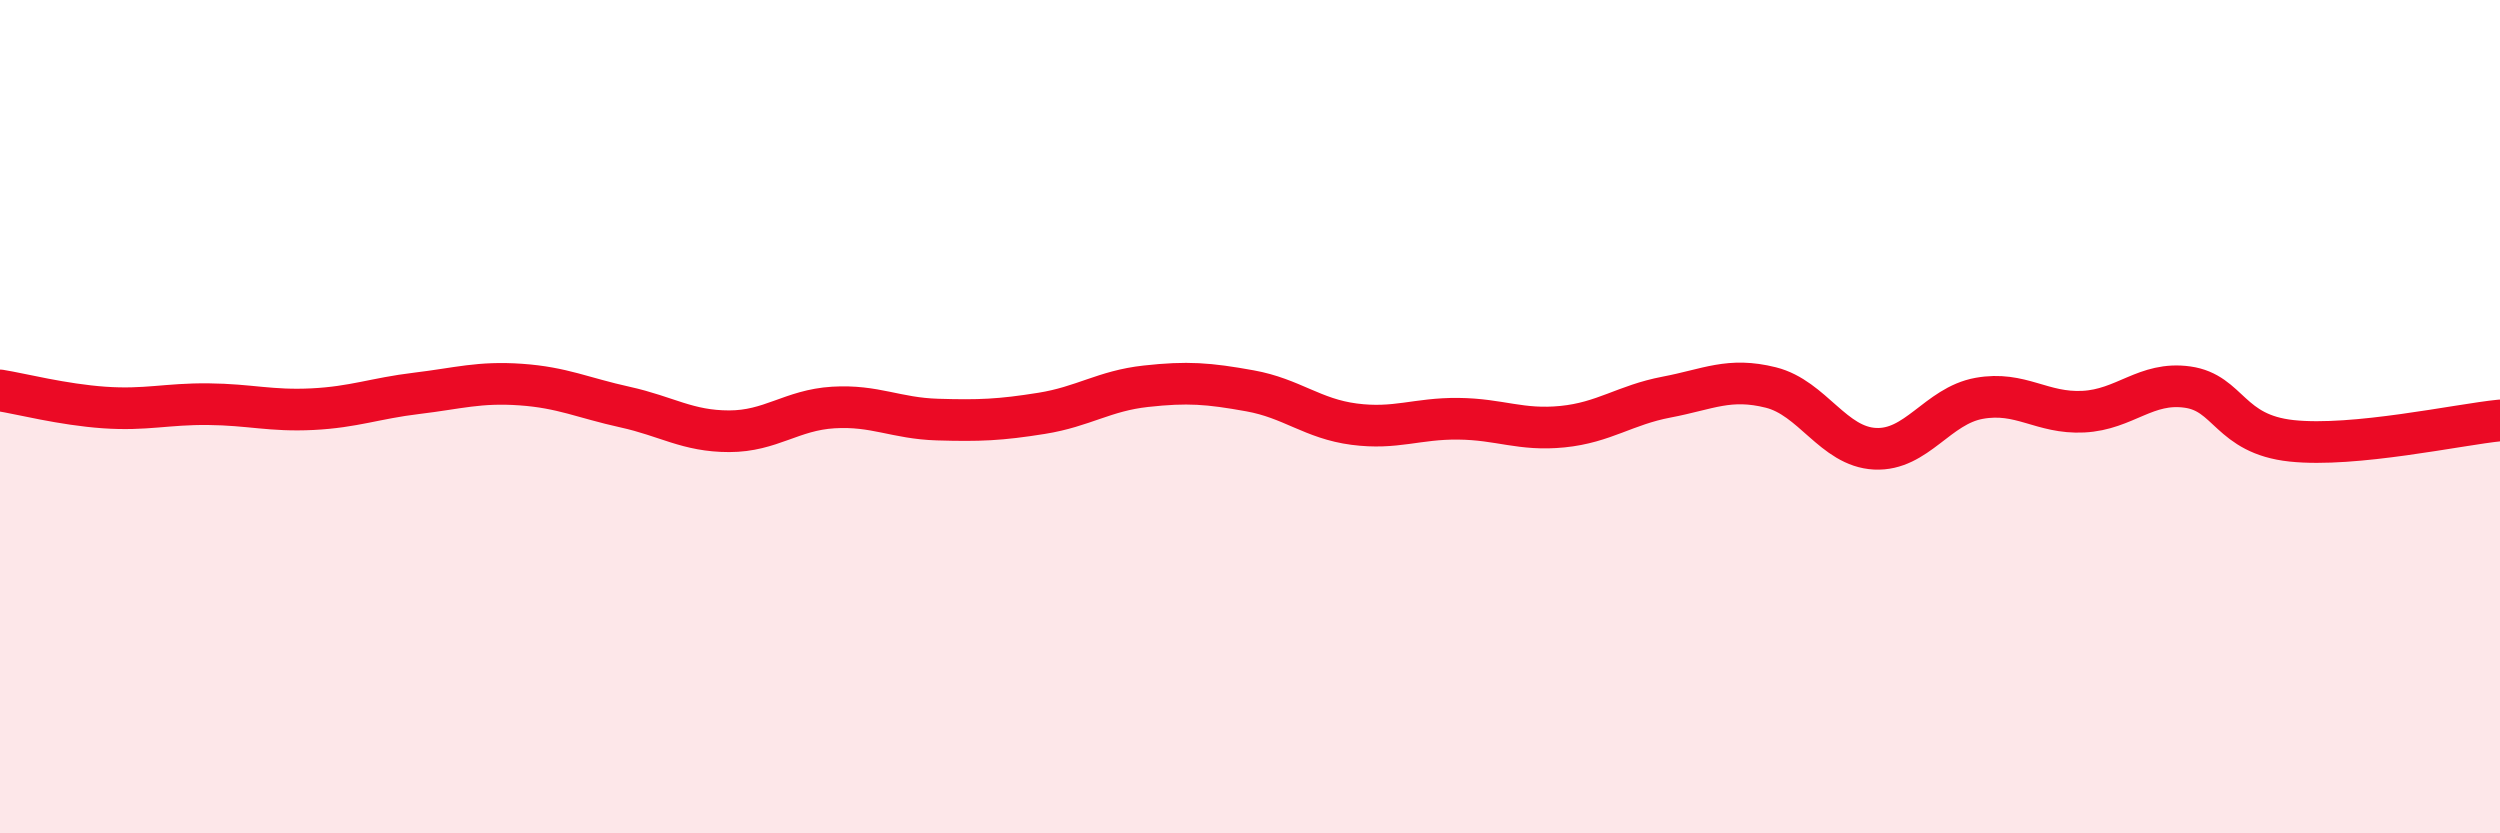
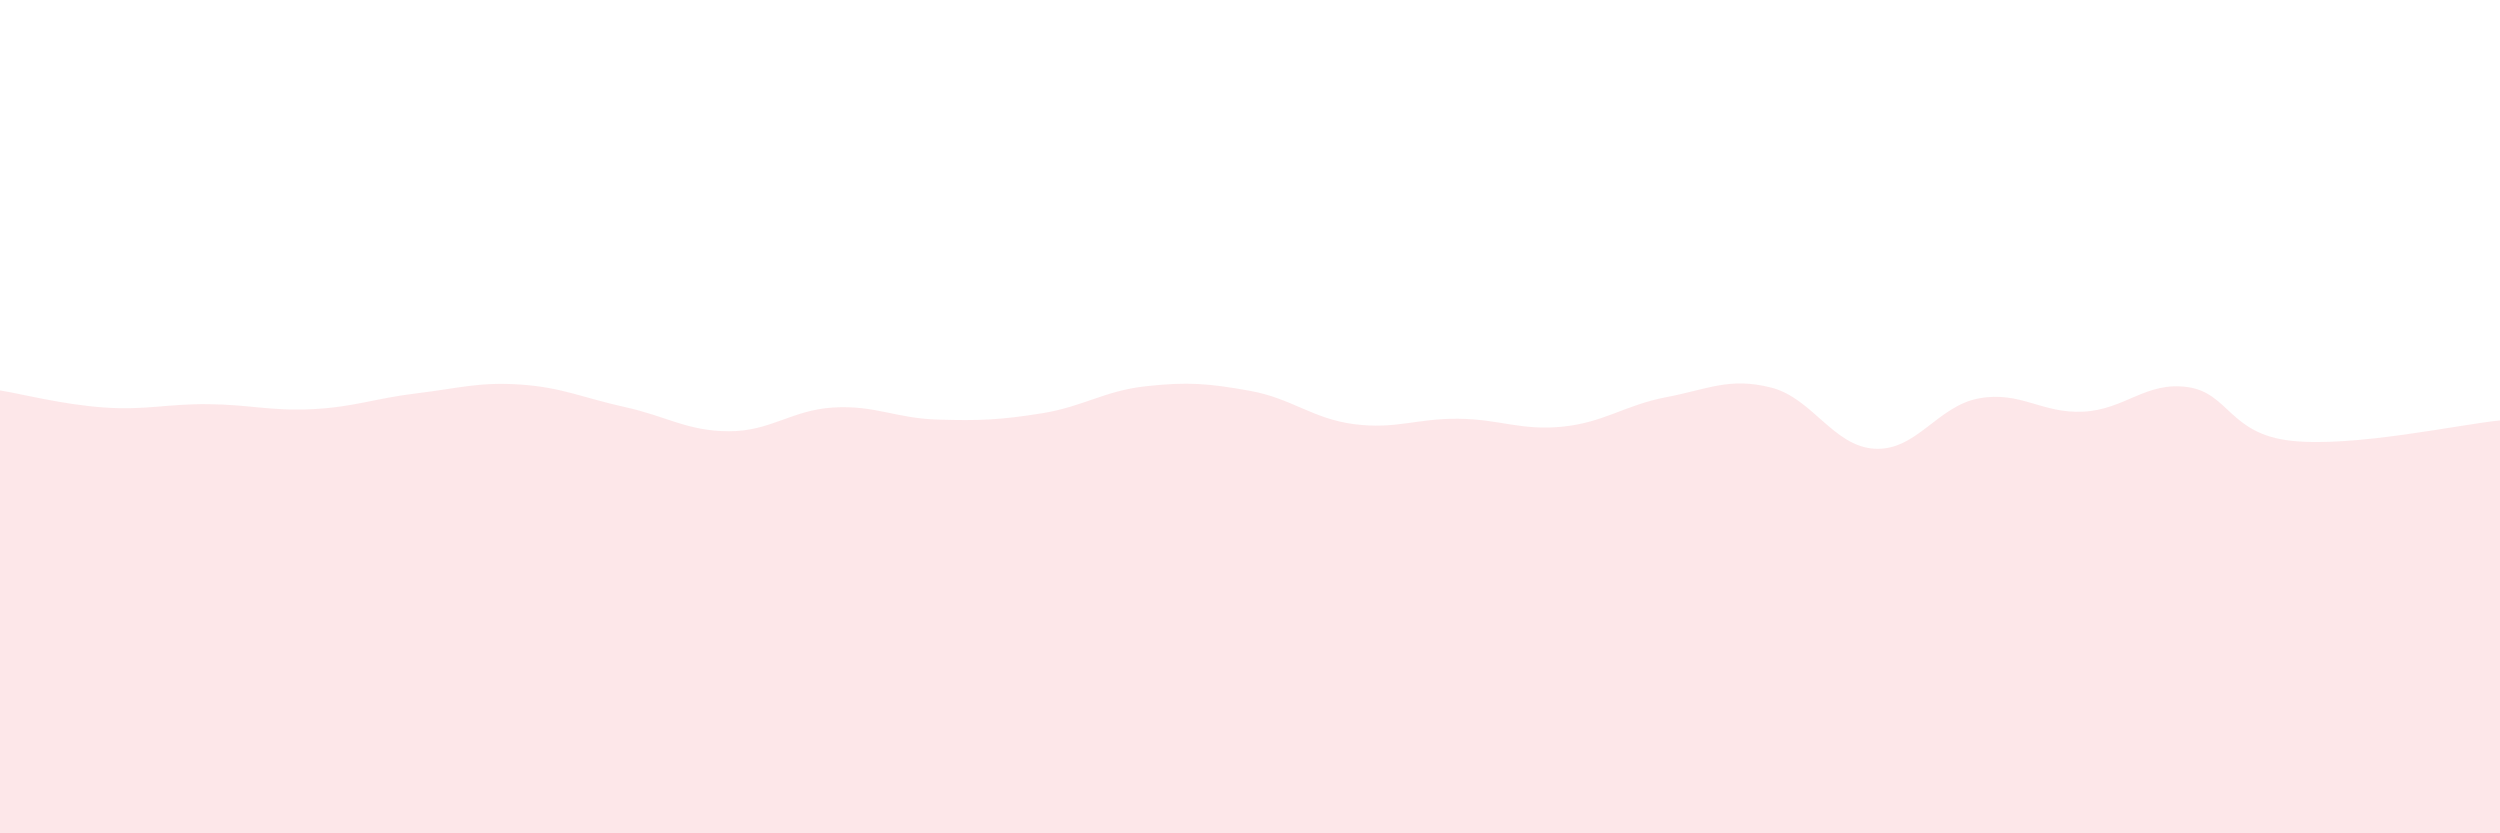
<svg xmlns="http://www.w3.org/2000/svg" width="60" height="20" viewBox="0 0 60 20">
  <path d="M 0,9.37 C 0.5,9.45 1.5,9.71 2.5,9.78 C 3.5,9.85 4,9.69 5,9.7 C 6,9.71 6.5,9.87 7.5,9.82 C 8.5,9.77 9,9.56 10,9.44 C 11,9.32 11.5,9.16 12.5,9.23 C 13.5,9.3 14,9.55 15,9.77 C 16,9.99 16.5,10.35 17.5,10.35 C 18.5,10.35 19,9.84 20,9.78 C 21,9.72 21.5,10.04 22.5,10.07 C 23.5,10.1 24,10.08 25,9.92 C 26,9.76 26.5,9.38 27.5,9.27 C 28.5,9.16 29,9.2 30,9.38 C 31,9.56 31.5,10.05 32.5,10.18 C 33.5,10.31 34,10.04 35,10.05 C 36,10.06 36.5,10.34 37.5,10.24 C 38.5,10.14 39,9.72 40,9.53 C 41,9.34 41.5,9.05 42.5,9.3 C 43.5,9.55 44,10.72 45,10.77 C 46,10.82 46.5,9.74 47.5,9.56 C 48.5,9.38 49,9.93 50,9.88 C 51,9.83 51.5,9.15 52.5,9.29 C 53.5,9.43 53.5,10.42 55,10.58 C 56.5,10.74 59,10.19 60,10.09L60 20L0 20Z" fill="#EB0A25" opacity="0.1" stroke-linecap="round" stroke-linejoin="round" />
-   <path d="M 0,9.37 C 0.5,9.45 1.5,9.71 2.5,9.78 C 3.5,9.85 4,9.69 5,9.7 C 6,9.71 6.5,9.87 7.5,9.82 C 8.5,9.77 9,9.56 10,9.44 C 11,9.32 11.5,9.16 12.5,9.23 C 13.5,9.3 14,9.55 15,9.77 C 16,9.99 16.5,10.35 17.5,10.35 C 18.5,10.35 19,9.84 20,9.78 C 21,9.72 21.5,10.04 22.5,10.07 C 23.5,10.1 24,10.08 25,9.92 C 26,9.76 26.5,9.38 27.5,9.27 C 28.5,9.16 29,9.2 30,9.38 C 31,9.56 31.5,10.05 32.5,10.18 C 33.5,10.31 34,10.04 35,10.05 C 36,10.06 36.5,10.34 37.5,10.24 C 38.5,10.14 39,9.72 40,9.53 C 41,9.34 41.5,9.05 42.5,9.3 C 43.5,9.55 44,10.72 45,10.77 C 46,10.82 46.5,9.74 47.5,9.56 C 48.5,9.38 49,9.93 50,9.88 C 51,9.83 51.5,9.15 52.5,9.29 C 53.5,9.43 53.5,10.42 55,10.58 C 56.5,10.74 59,10.19 60,10.09" stroke="#EB0A25" stroke-width="1" fill="none" stroke-linecap="round" stroke-linejoin="round" />
</svg>